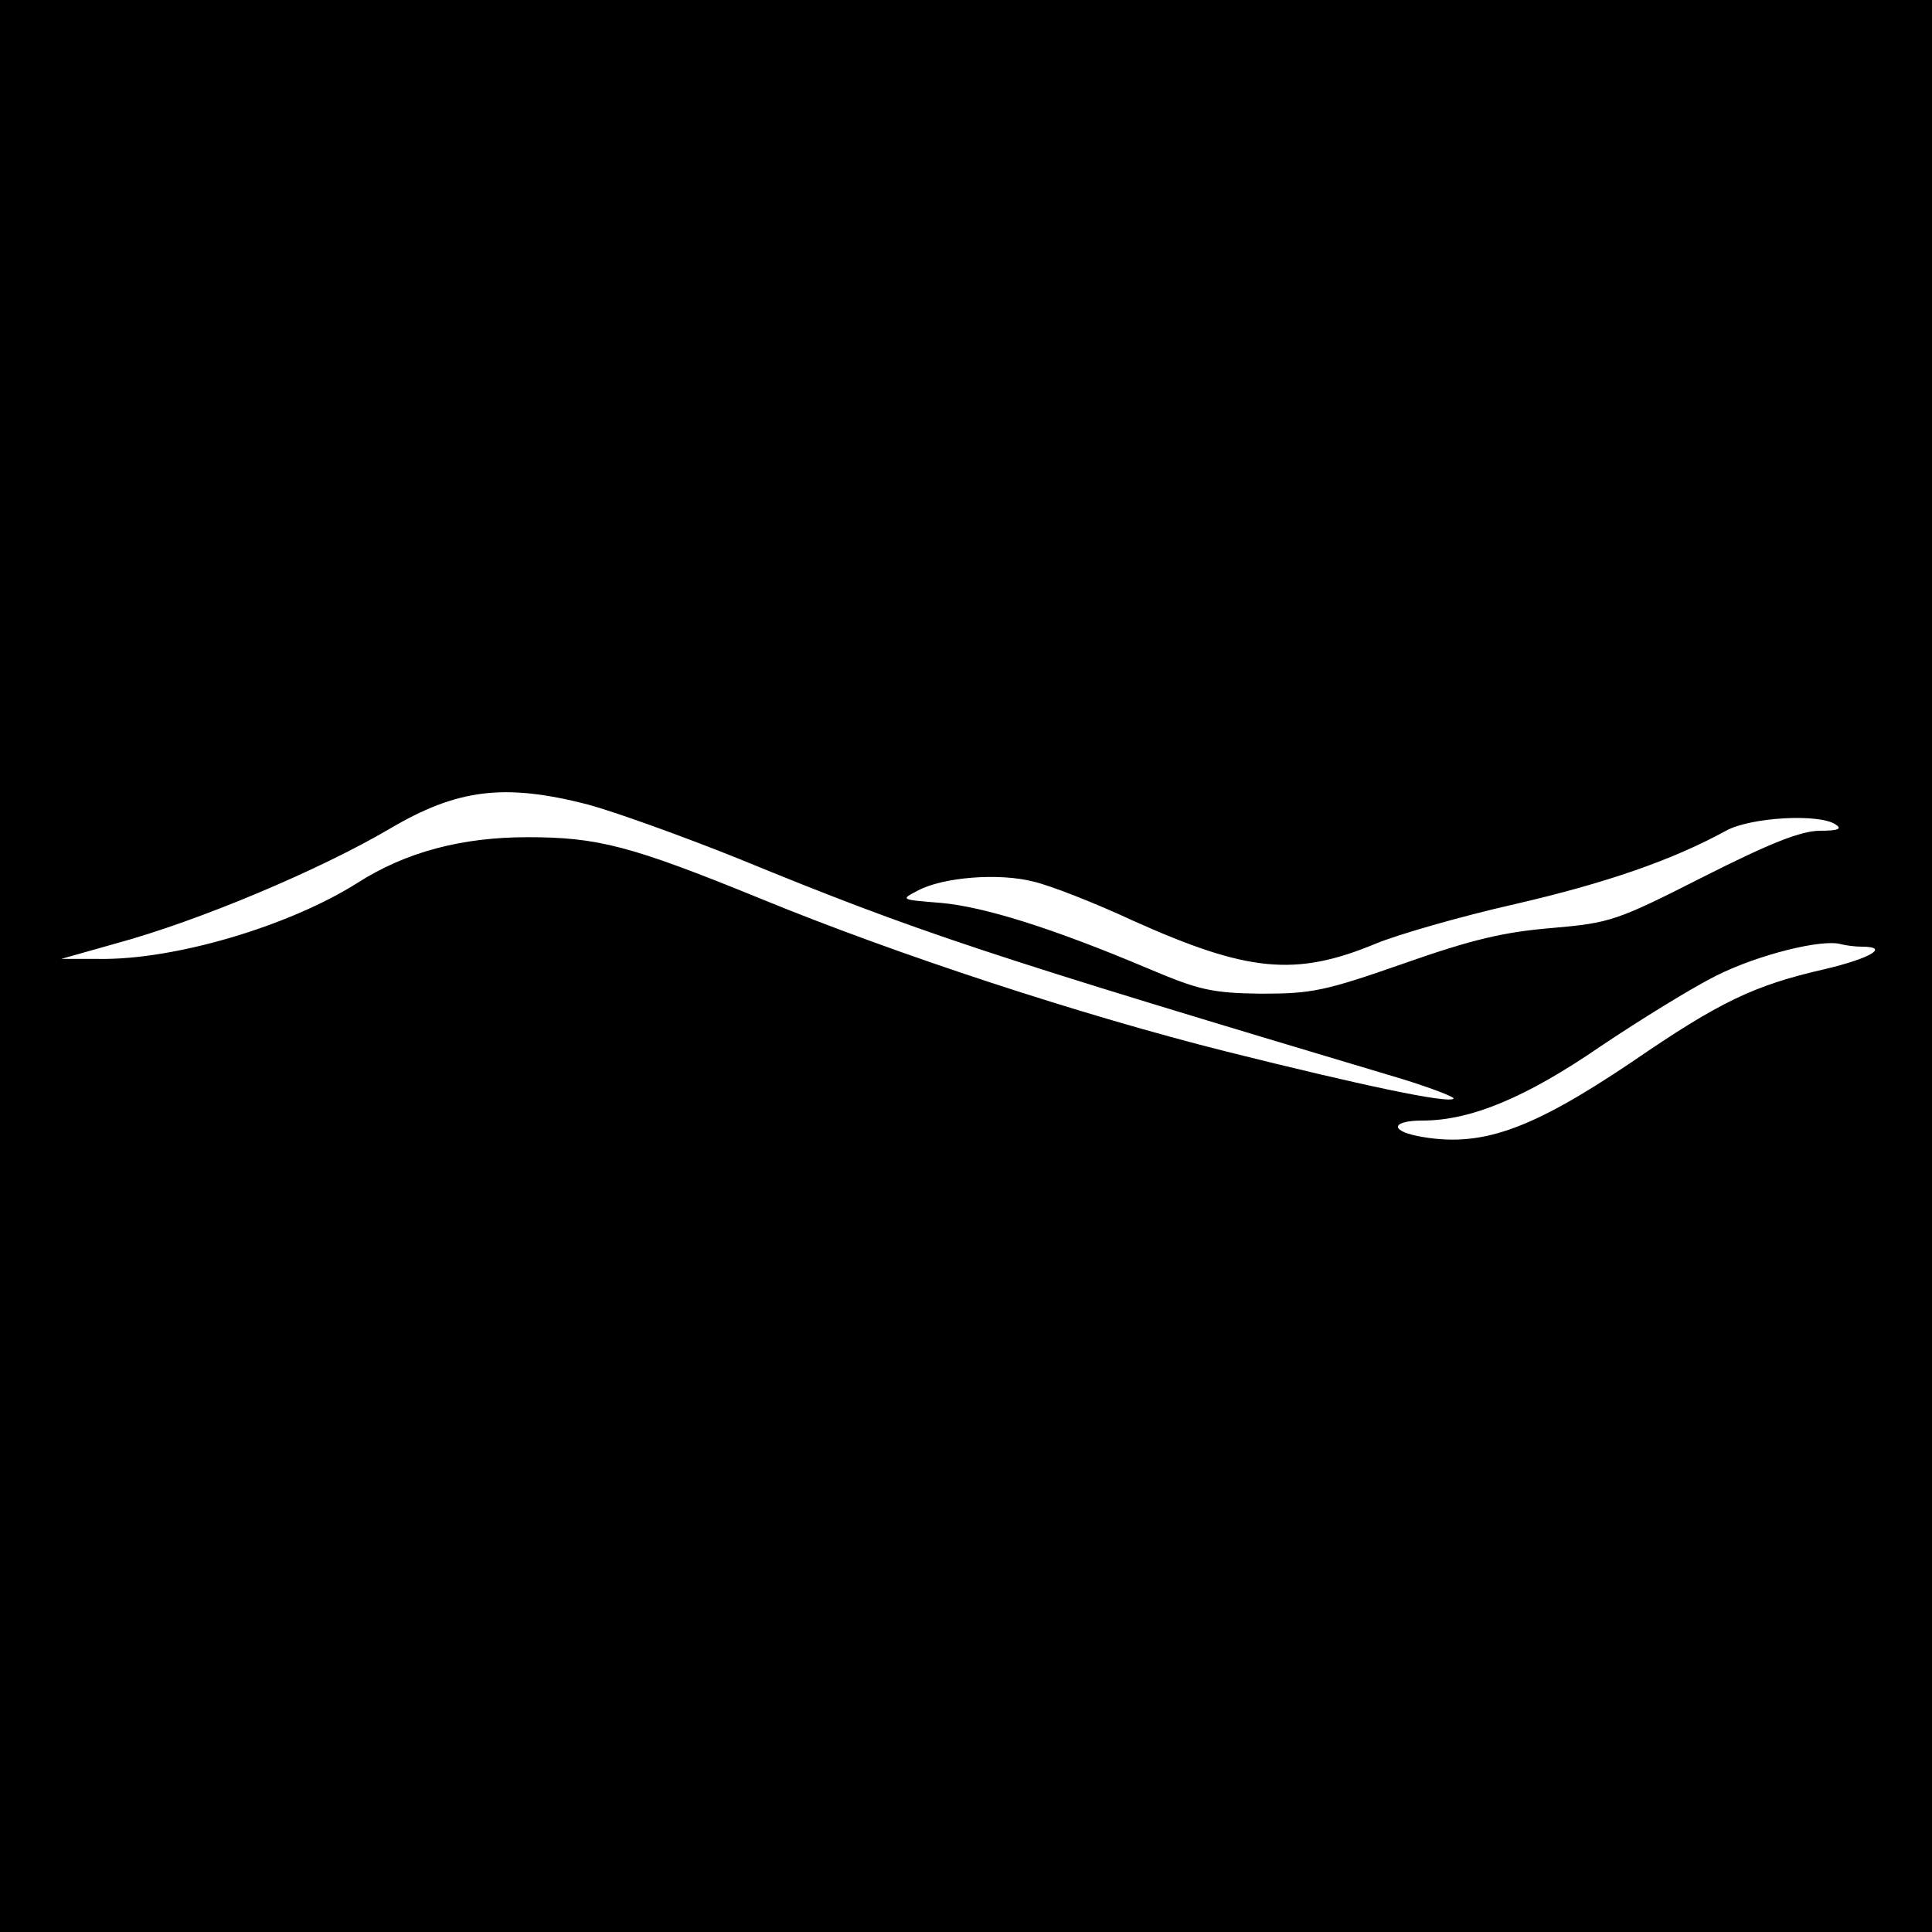
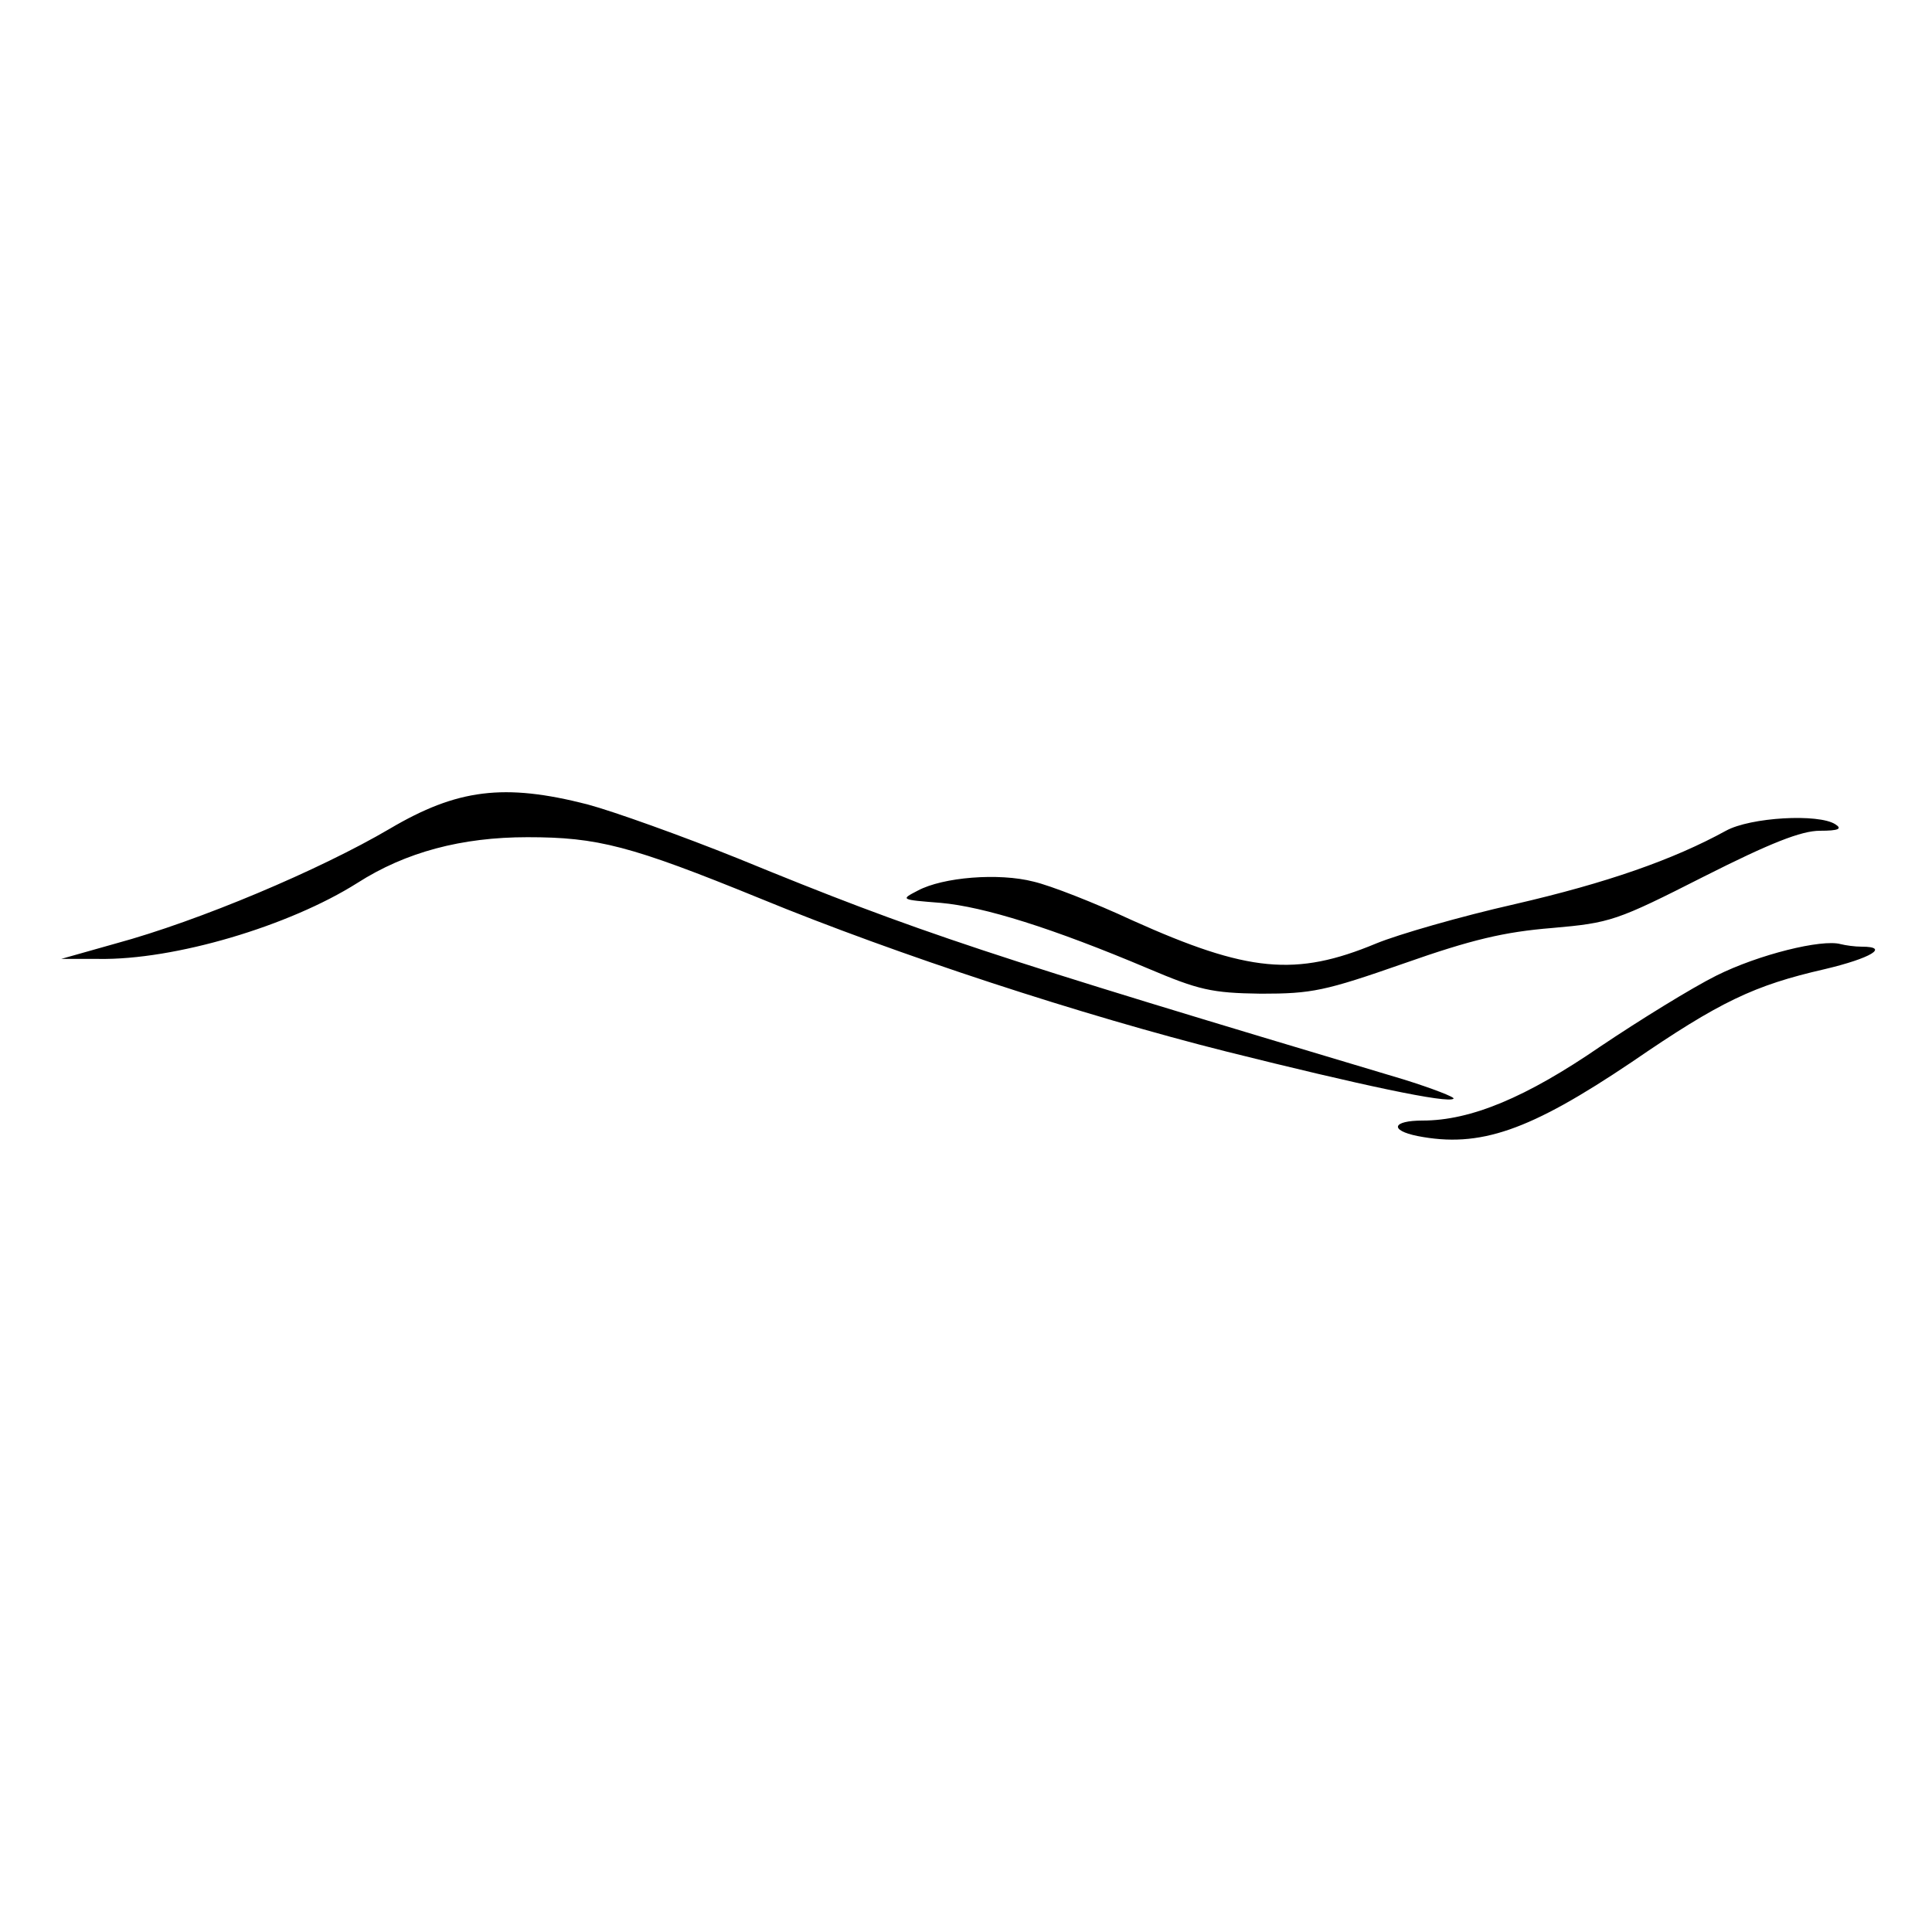
<svg xmlns="http://www.w3.org/2000/svg" version="1.0" width="300pt" height="300pt" viewBox="0 0 300 300" preserveAspectRatio="xMidYMid meet">
  <g transform="translate(0,300) scale(0.1,-0.1)" fill="#000000" stroke="none">
-     <path d="M0 1500 l0 -1500 1500 0 1500 0 0 1500 0 1500 -1500 0 -1500 0 0 -1500z m912 251 c41 -11 147 -49 234 -84 283 -116 384 -149 1033 -343 45 -14 81 -28 78 -30 -8 -8 -144 21 -352 73 -223 56 -511 150 -725 238 -201 82 -252 95 -361 95 -102 0 -189 -23 -264 -71 -106 -67 -284 -120 -402 -118 l-58 0 85 24 c129 35 316 114 425 178 105 62 178 71 307 38z m1938 -31 c11 -7 5 -10 -24 -10 -29 0 -77 -19 -180 -71 -136 -69 -145 -72 -236 -80 -74 -6 -125 -18 -230 -55 -123 -43 -143 -47 -222 -47 -77 1 -97 6 -175 39 -149 63 -255 96 -322 102 -63 5 -63 5 -36 19 39 21 126 28 180 14 26 -6 95 -33 153 -60 180 -81 254 -88 379 -36 34 14 131 42 215 61 143 33 246 69 328 114 38 21 144 27 170 10z m41 -190 c44 0 14 -18 -58 -35 -109 -25 -162 -50 -299 -144 -159 -107 -236 -134 -333 -115 -44 9 -39 24 8 24 75 0 161 36 276 115 61 41 142 91 180 110 66 33 164 57 193 49 8 -2 22 -4 33 -4z" />
+     <path d="M0 1500 z m912 251 c41 -11 147 -49 234 -84 283 -116 384 -149 1033 -343 45 -14 81 -28 78 -30 -8 -8 -144 21 -352 73 -223 56 -511 150 -725 238 -201 82 -252 95 -361 95 -102 0 -189 -23 -264 -71 -106 -67 -284 -120 -402 -118 l-58 0 85 24 c129 35 316 114 425 178 105 62 178 71 307 38z m1938 -31 c11 -7 5 -10 -24 -10 -29 0 -77 -19 -180 -71 -136 -69 -145 -72 -236 -80 -74 -6 -125 -18 -230 -55 -123 -43 -143 -47 -222 -47 -77 1 -97 6 -175 39 -149 63 -255 96 -322 102 -63 5 -63 5 -36 19 39 21 126 28 180 14 26 -6 95 -33 153 -60 180 -81 254 -88 379 -36 34 14 131 42 215 61 143 33 246 69 328 114 38 21 144 27 170 10z m41 -190 c44 0 14 -18 -58 -35 -109 -25 -162 -50 -299 -144 -159 -107 -236 -134 -333 -115 -44 9 -39 24 8 24 75 0 161 36 276 115 61 41 142 91 180 110 66 33 164 57 193 49 8 -2 22 -4 33 -4z" />
  </g>
</svg>